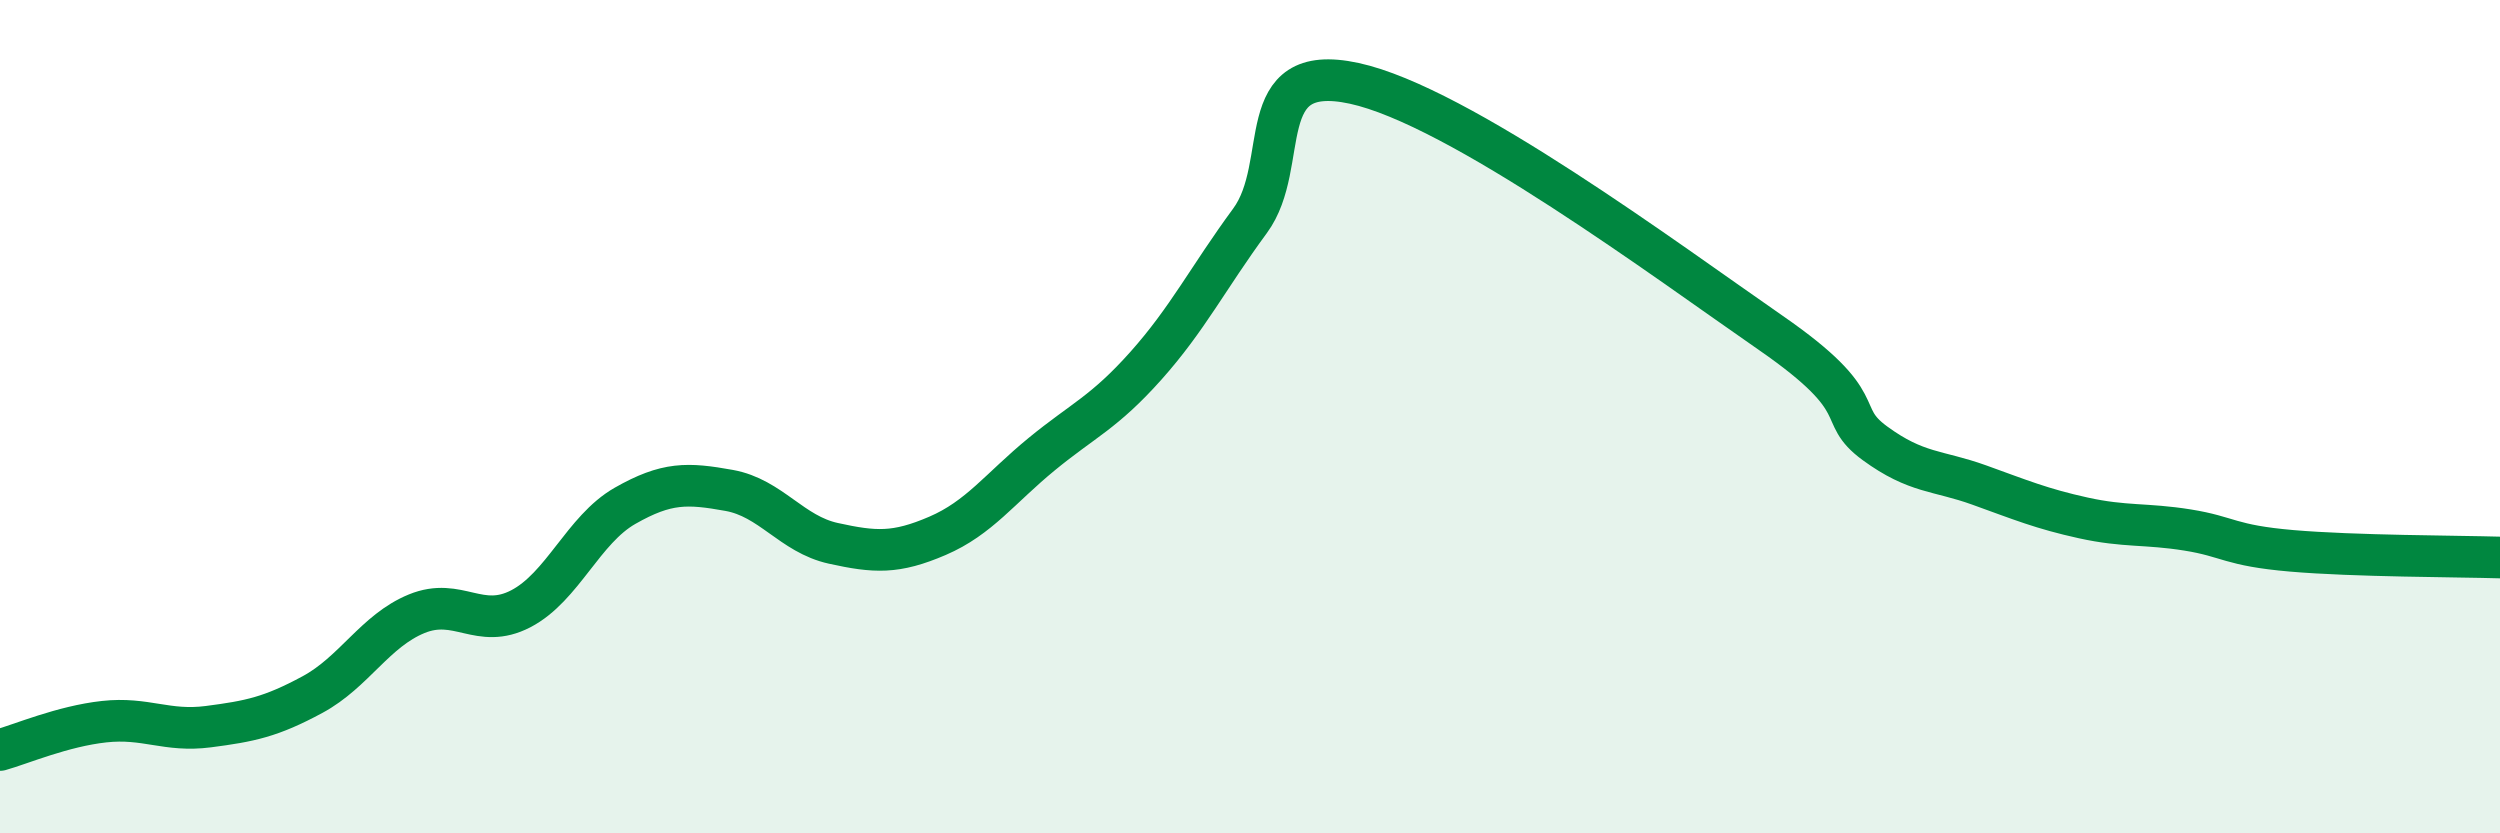
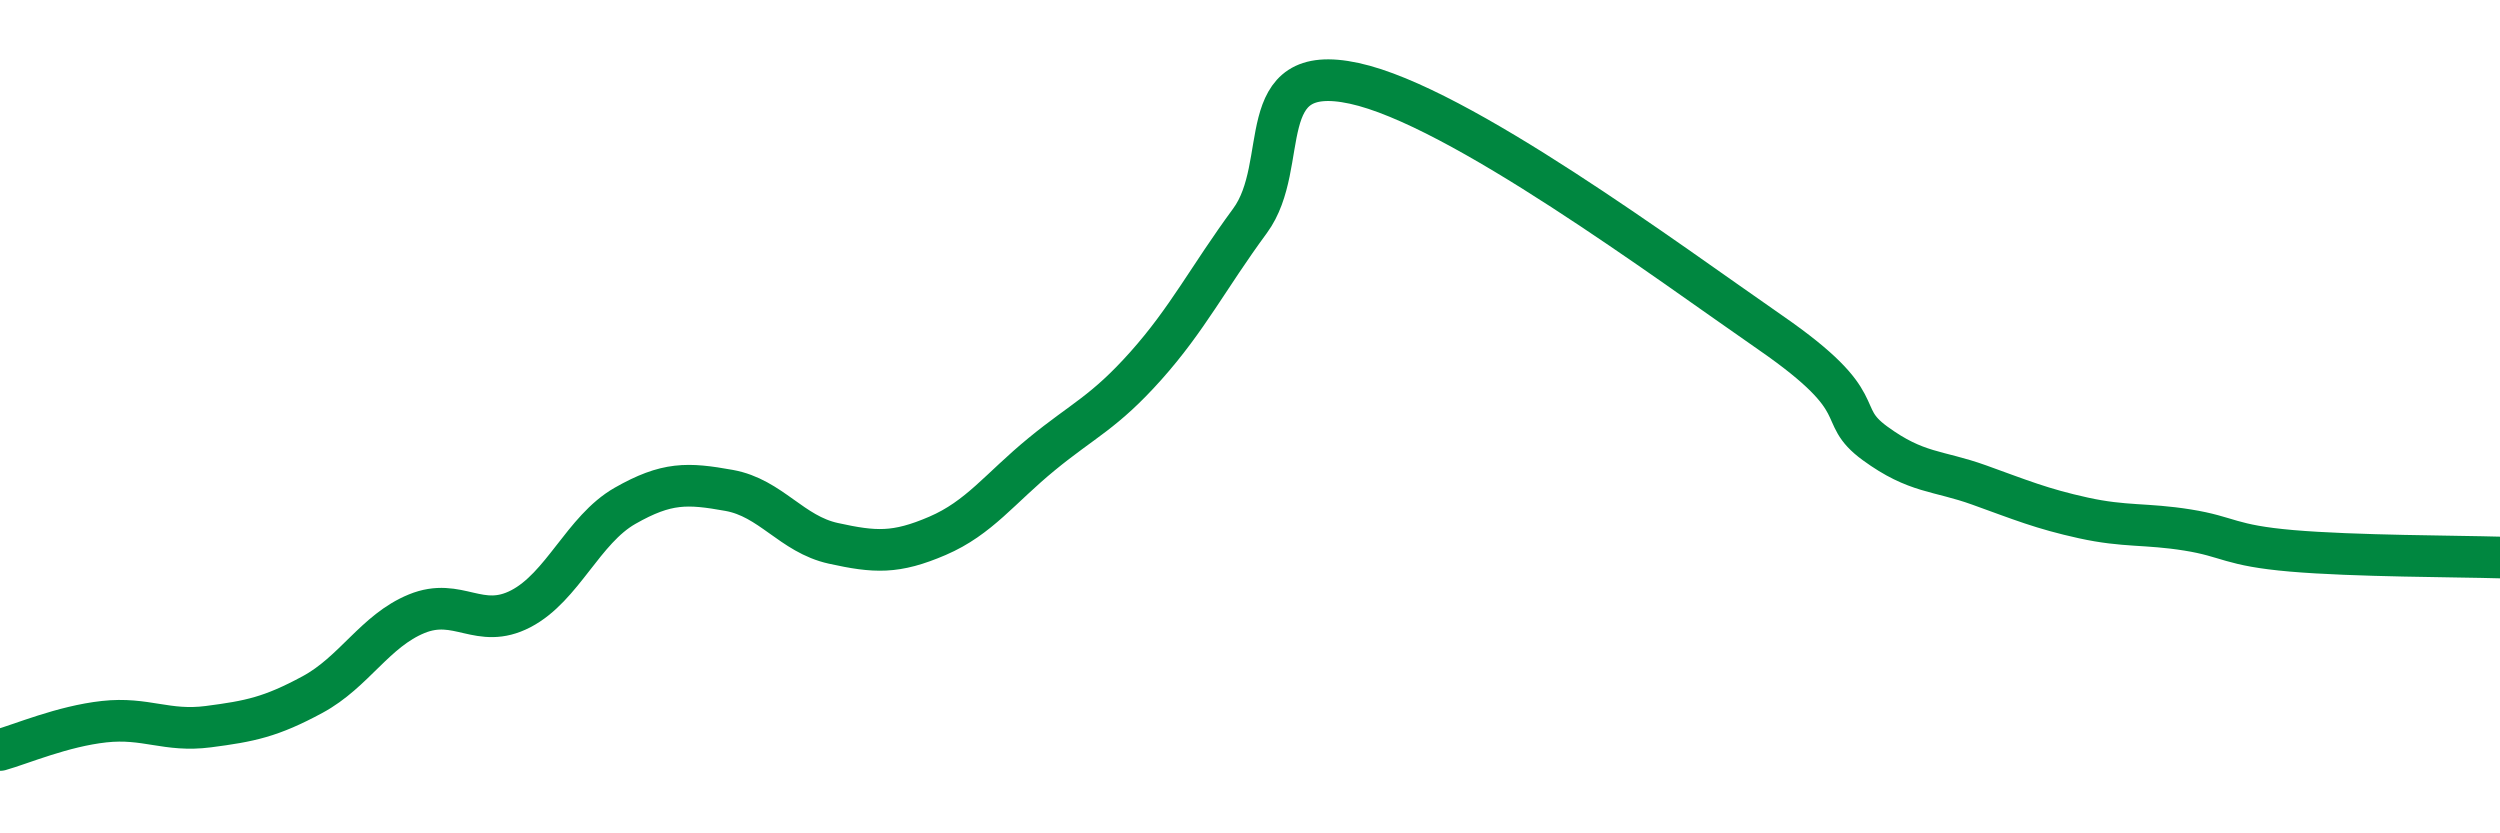
<svg xmlns="http://www.w3.org/2000/svg" width="60" height="20" viewBox="0 0 60 20">
-   <path d="M 0,18 C 0.5,17.86 1.5,17.43 2.5,17.32 C 3.5,17.21 4,17.57 5,17.44 C 6,17.31 6.5,17.21 7.5,16.67 C 8.5,16.13 9,15.14 10,14.73 C 11,14.32 11.5,15.13 12.5,14.61 C 13.5,14.09 14,12.71 15,12.14 C 16,11.57 16.5,11.59 17.5,11.77 C 18.5,11.95 19,12.82 20,13.04 C 21,13.26 21.5,13.29 22.5,12.86 C 23.5,12.43 24,11.72 25,10.9 C 26,10.08 26.5,9.9 27.5,8.78 C 28.5,7.66 29,6.66 30,5.3 C 31,3.94 30,1.46 32.5,2 C 35,2.54 40,6.26 42.5,7.99 C 45,9.72 44,9.91 45,10.64 C 46,11.37 46.5,11.28 47.5,11.64 C 48.5,12 49,12.21 50,12.43 C 51,12.65 51.5,12.56 52.5,12.72 C 53.5,12.88 53.5,13.09 55,13.22 C 56.5,13.35 59,13.35 60,13.38L60 20L0 20Z" fill="#008740" opacity="0.1" stroke-linecap="round" stroke-linejoin="round" />
  <path d="M 0,18 C 0.5,17.86 1.5,17.43 2.5,17.32 C 3.5,17.21 4,17.57 5,17.44 C 6,17.31 6.5,17.21 7.5,16.67 C 8.5,16.13 9,15.14 10,14.73 C 11,14.32 11.5,15.13 12.5,14.61 C 13.5,14.09 14,12.71 15,12.14 C 16,11.57 16.5,11.59 17.5,11.77 C 18.5,11.95 19,12.82 20,13.04 C 21,13.26 21.5,13.29 22.5,12.86 C 23.5,12.43 24,11.72 25,10.9 C 26,10.08 26.5,9.9 27.5,8.78 C 28.5,7.66 29,6.66 30,5.3 C 31,3.94 30,1.46 32.5,2 C 35,2.54 40,6.26 42.5,7.99 C 45,9.72 44,9.91 45,10.64 C 46,11.37 46.5,11.28 47.5,11.64 C 48.5,12 49,12.21 50,12.43 C 51,12.65 51.5,12.56 52.5,12.72 C 53.5,12.88 53.5,13.09 55,13.22 C 56.5,13.35 59,13.35 60,13.38" stroke="#008740" stroke-width="1" fill="none" stroke-linecap="round" stroke-linejoin="round" />
</svg>